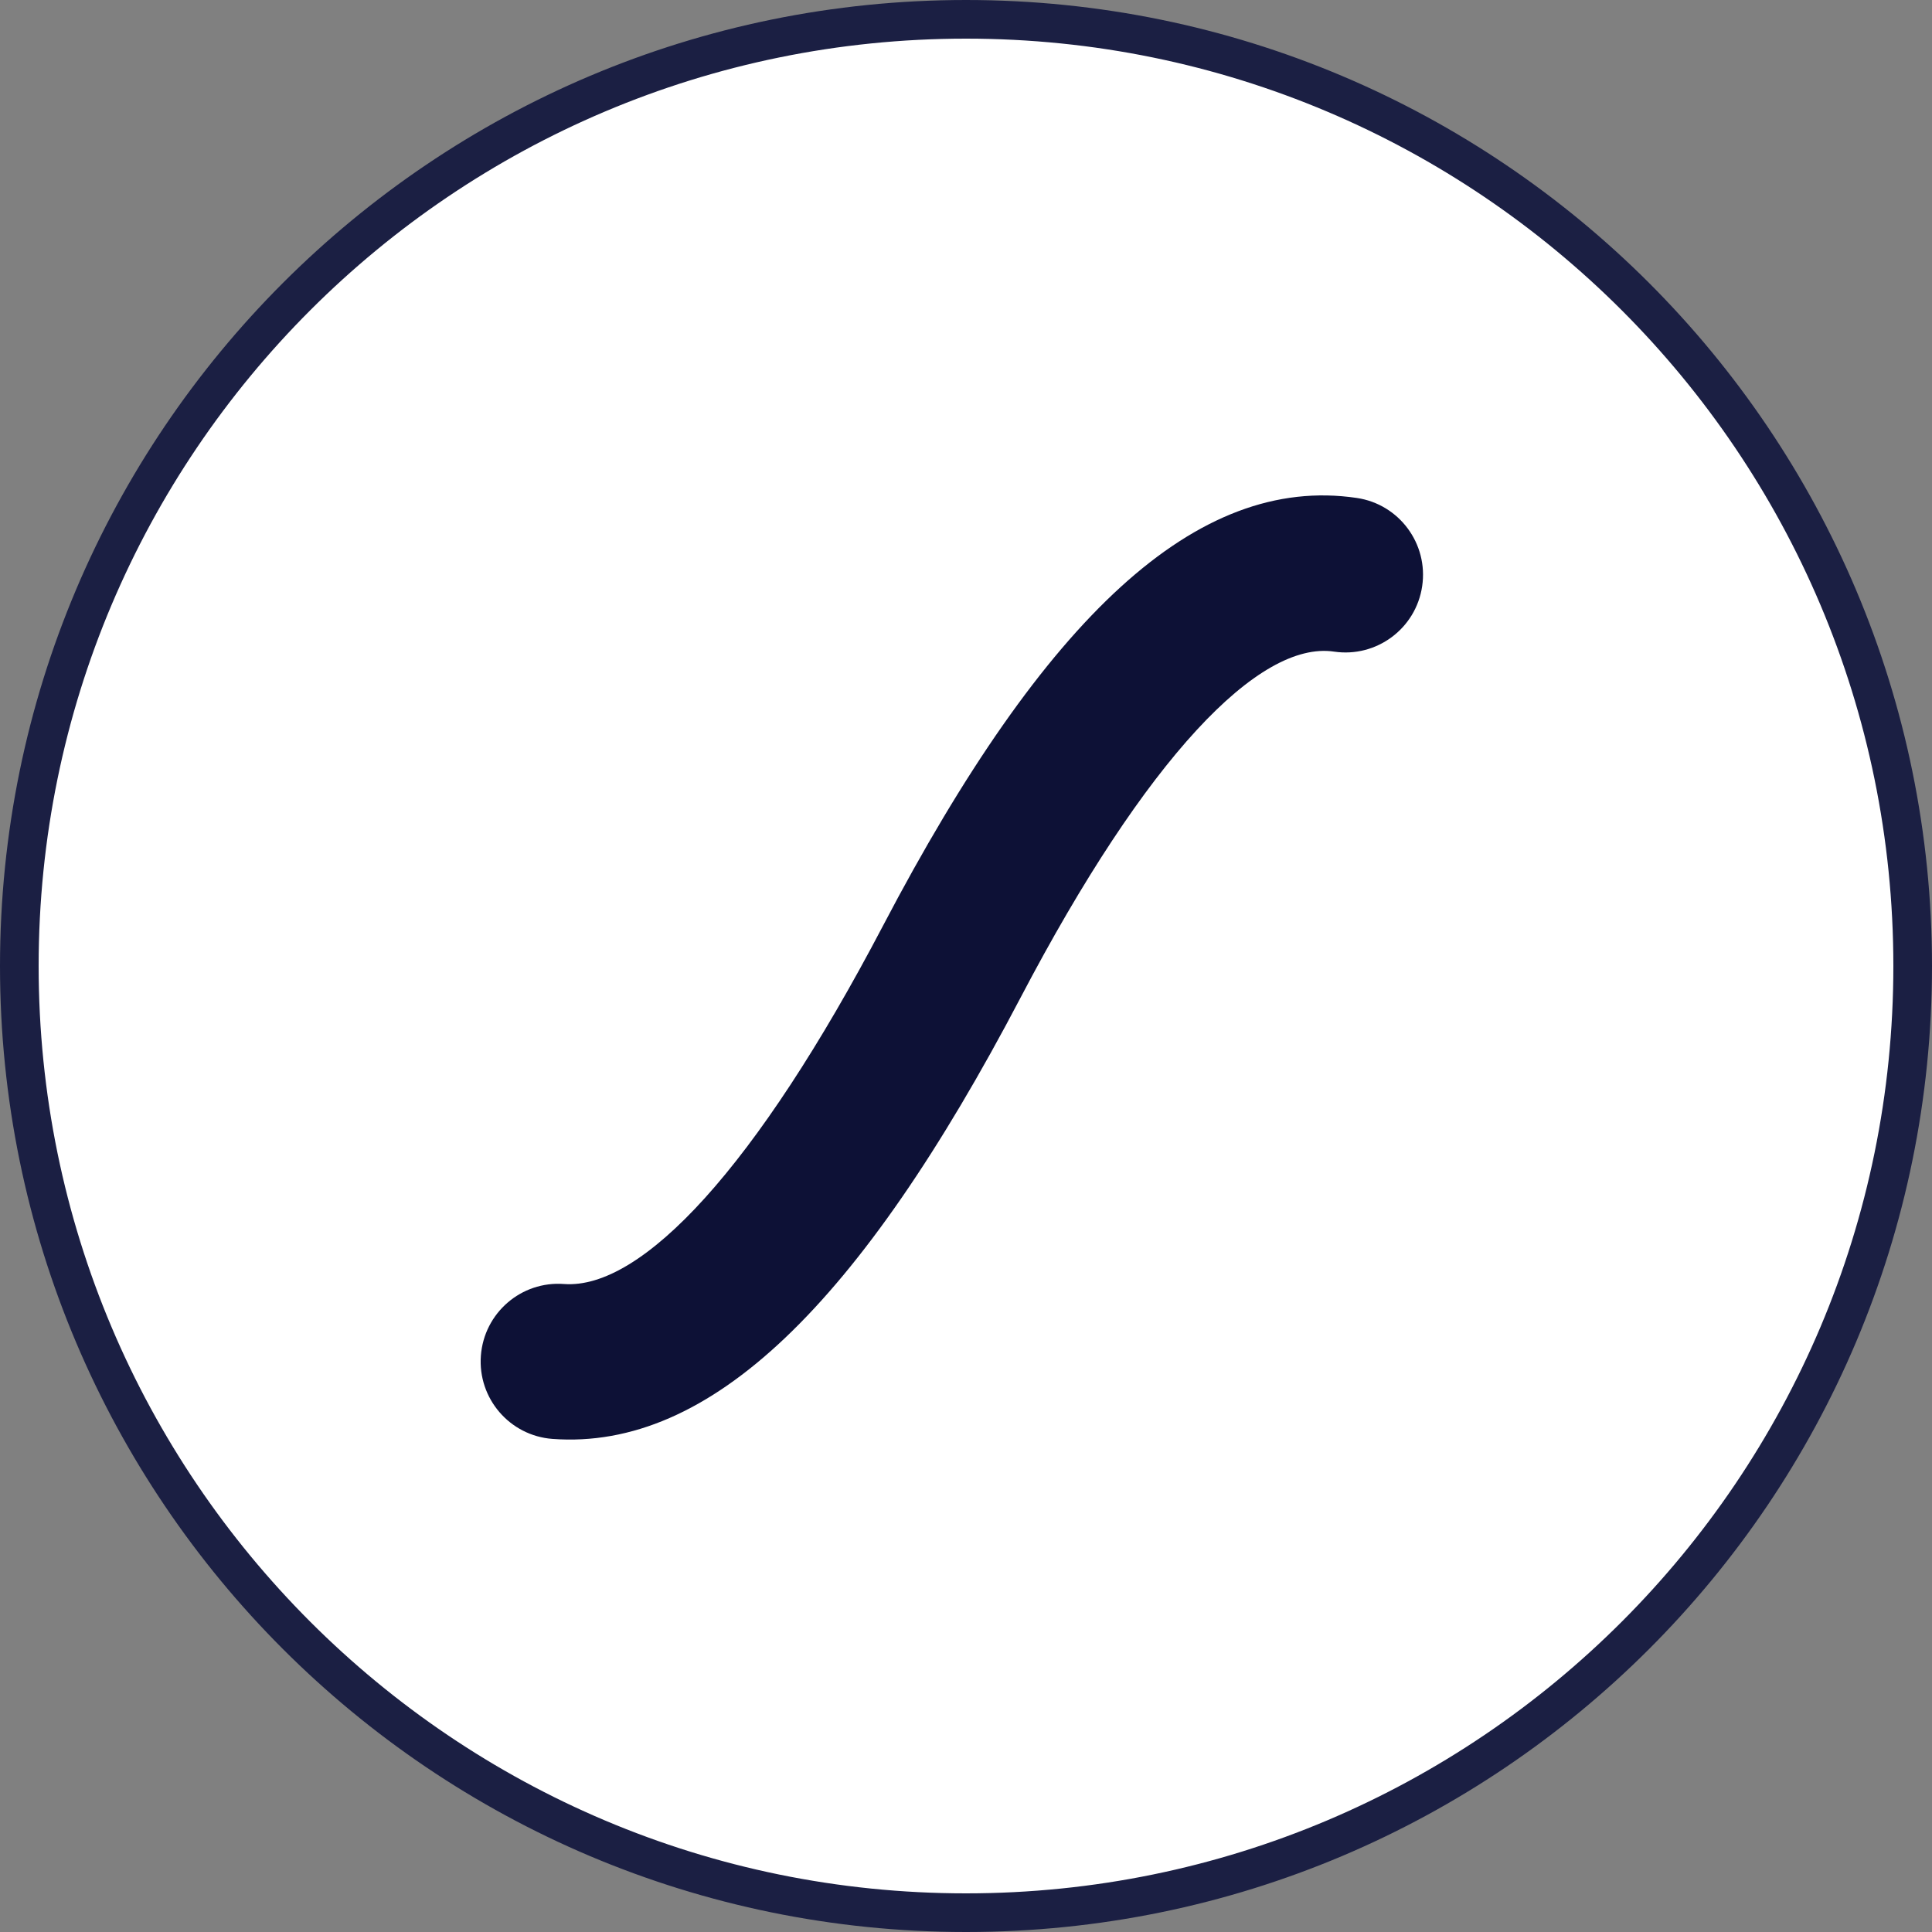
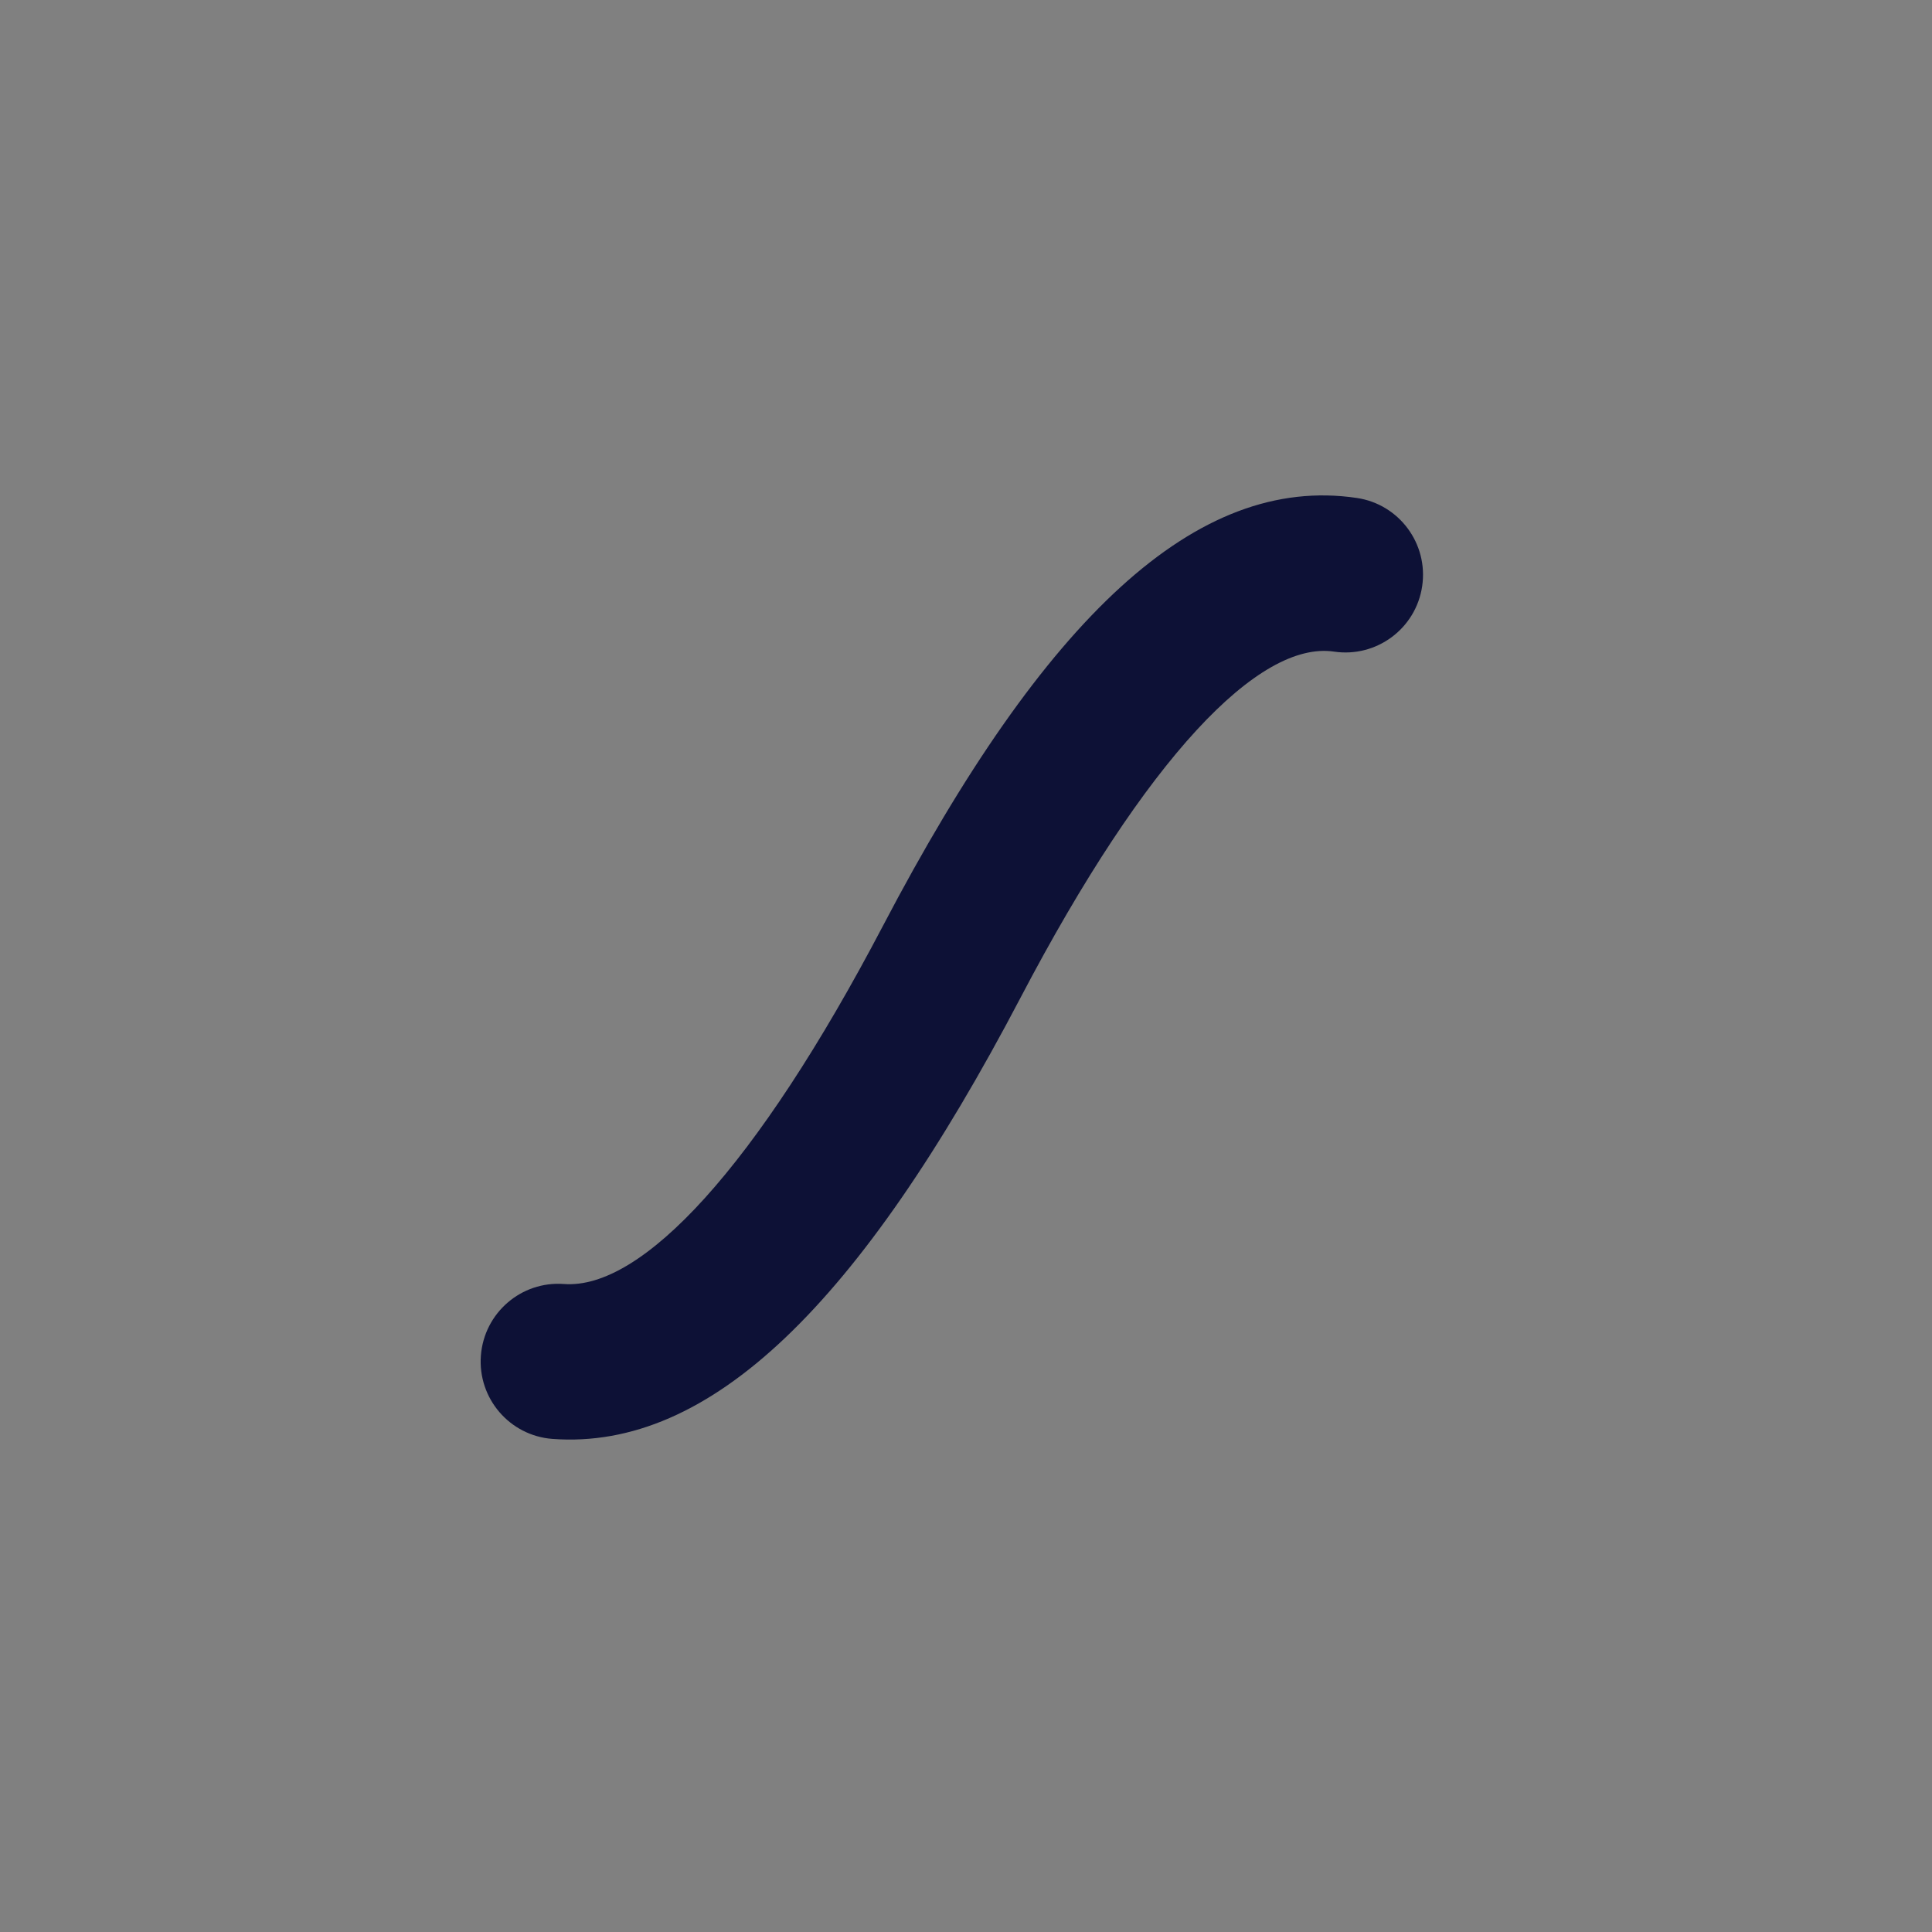
<svg xmlns="http://www.w3.org/2000/svg" width="50" height="50" viewBox="0 0 50 50" fill="none">
  <rect x="0" y="0" width="50" height="50" fill="#808080" stroke="none" />
-   <path d="M0.5 25C0.5 11.469 11.469 0.5 25 0.5C38.531 0.5 49.5 11.469 49.5 25C49.5 38.531 38.531 49.5 25 49.5C11.469 49.5 0.5 38.531 0.5 25Z" fill="white" stroke="#1B1F43" />
  <path d="M35.114 12.887C36.211 13.049 36.968 14.071 36.806 15.169C36.645 16.267 35.624 17.026 34.526 16.864C32.583 16.576 29.672 19.6 26.412 25.819C22.25 33.758 18.377 37.541 14.299 37.239C13.193 37.157 12.363 36.193 12.445 35.087C12.527 33.98 13.489 33.148 14.595 33.23C16.609 33.379 19.567 30.226 22.856 23.951C27.044 15.962 30.97 12.273 35.114 12.887Z" fill="#0D1136" />
</svg>